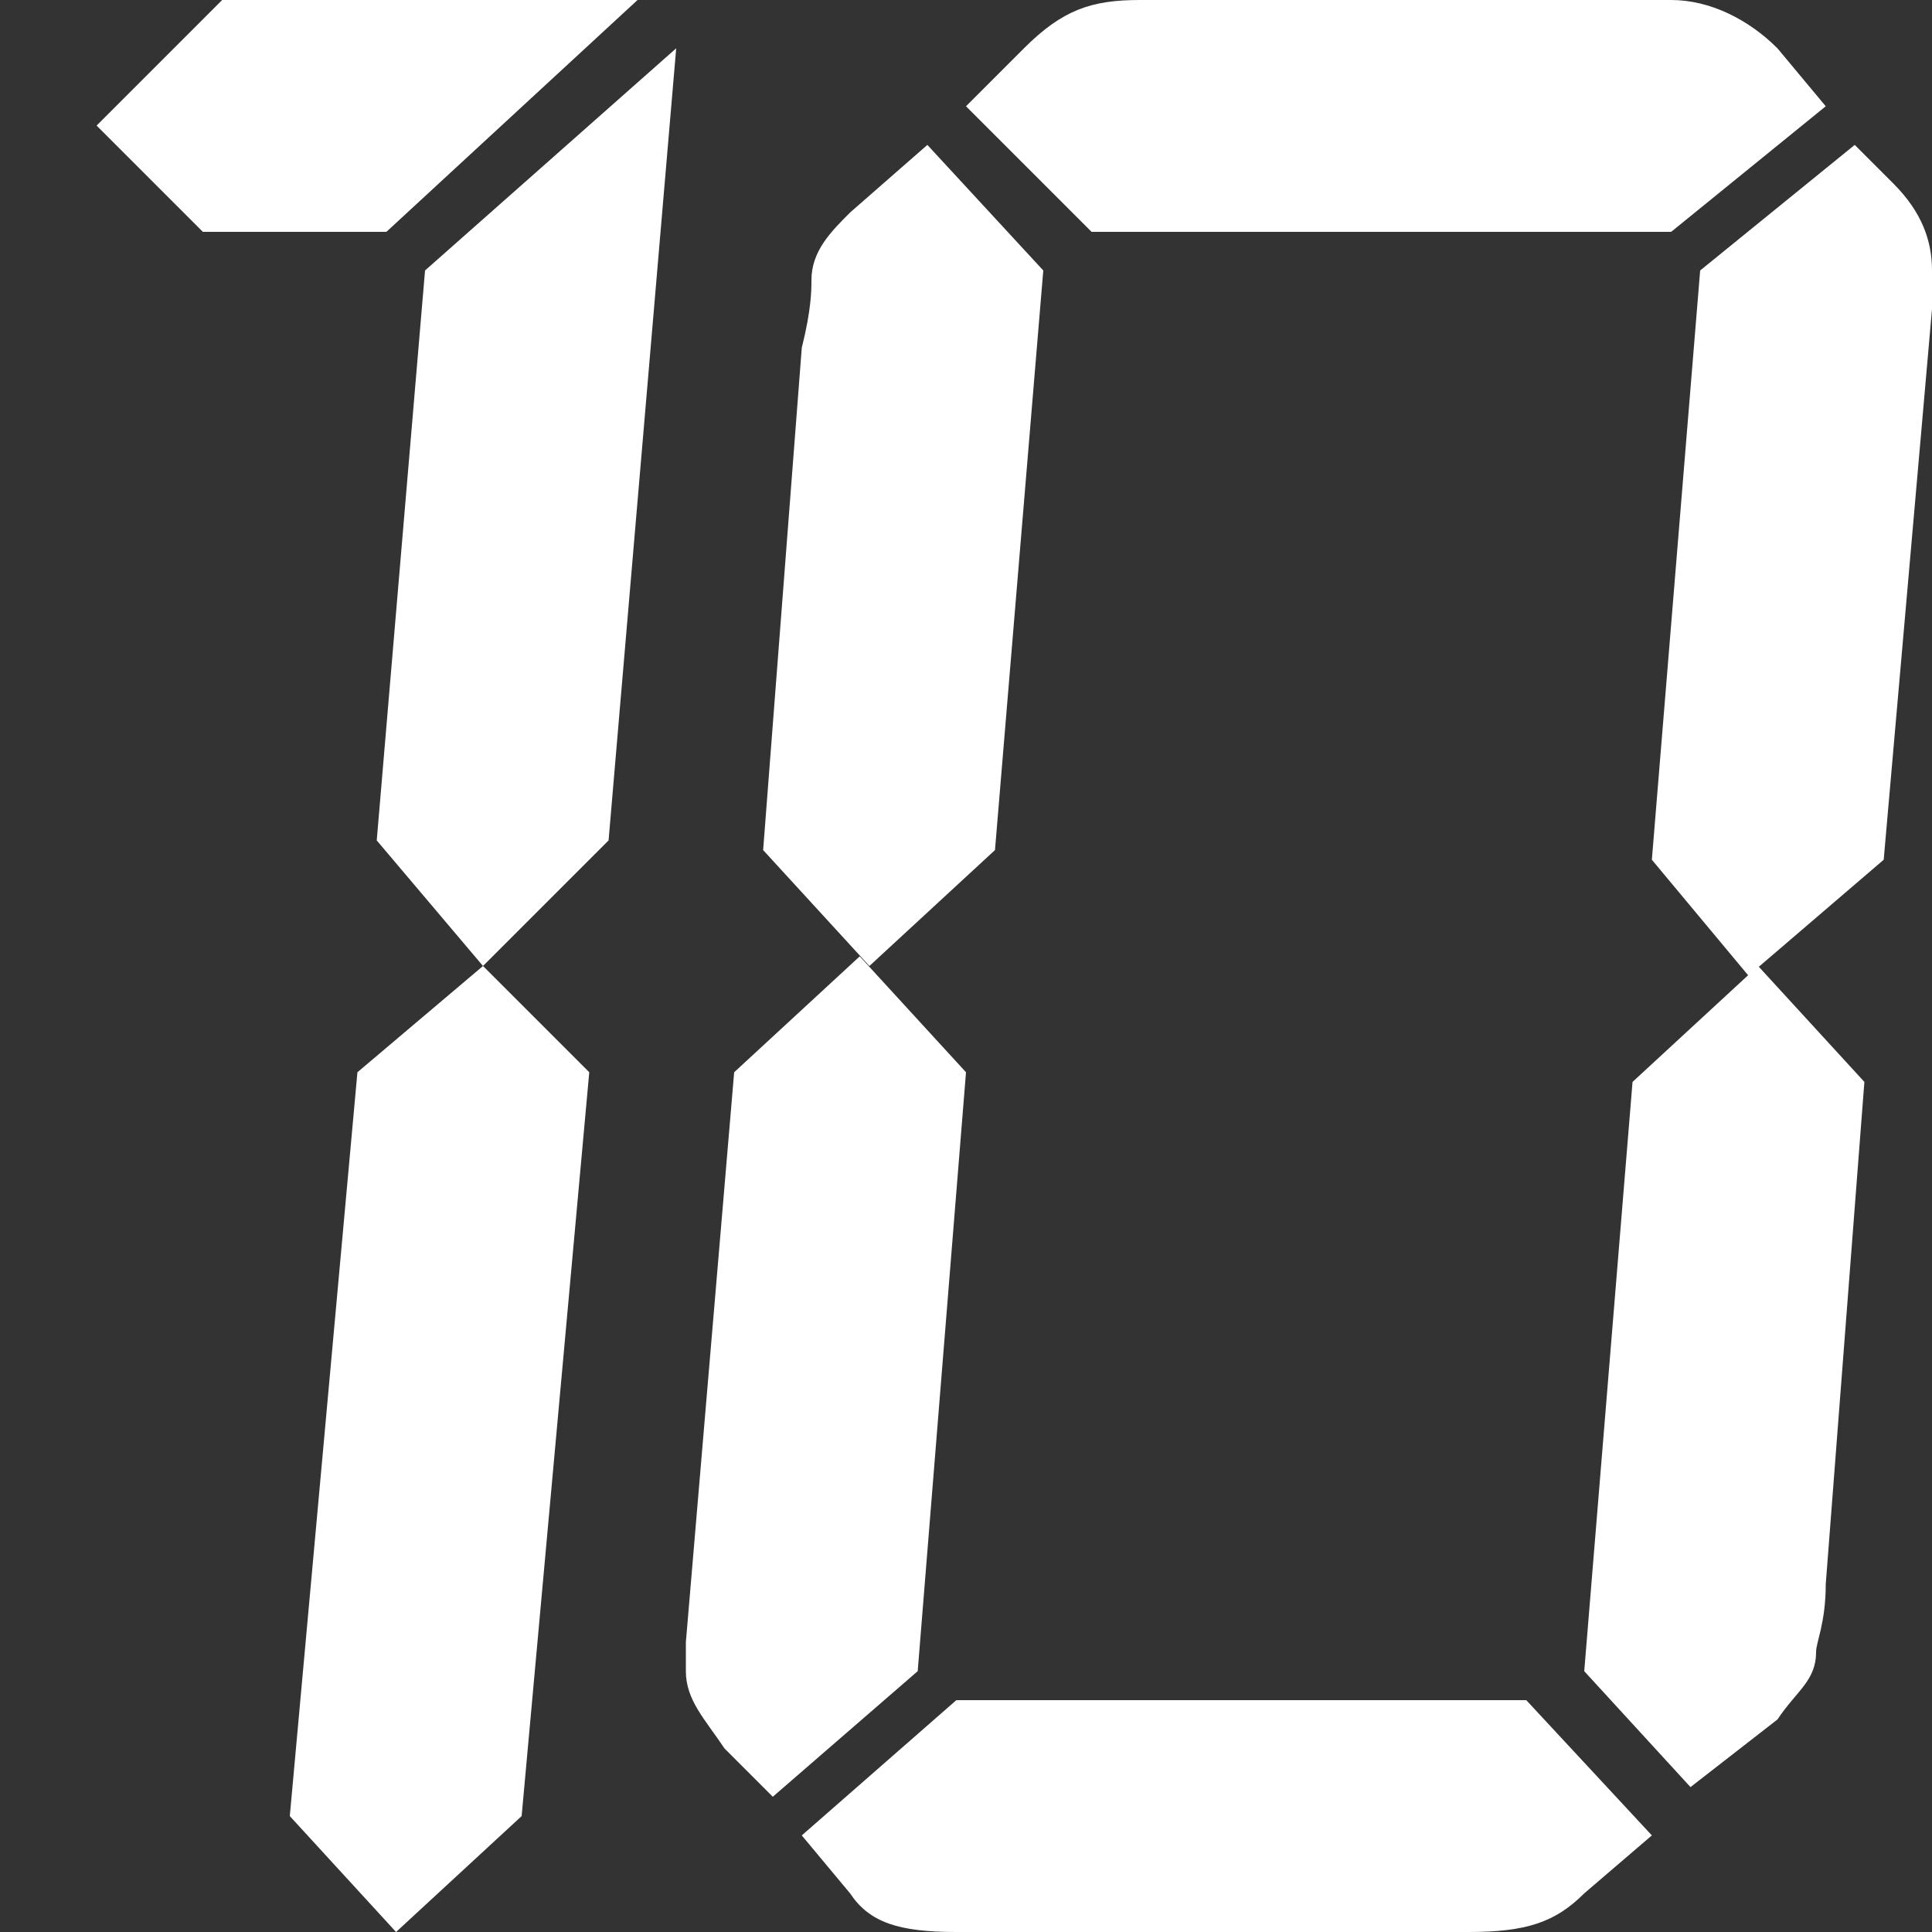
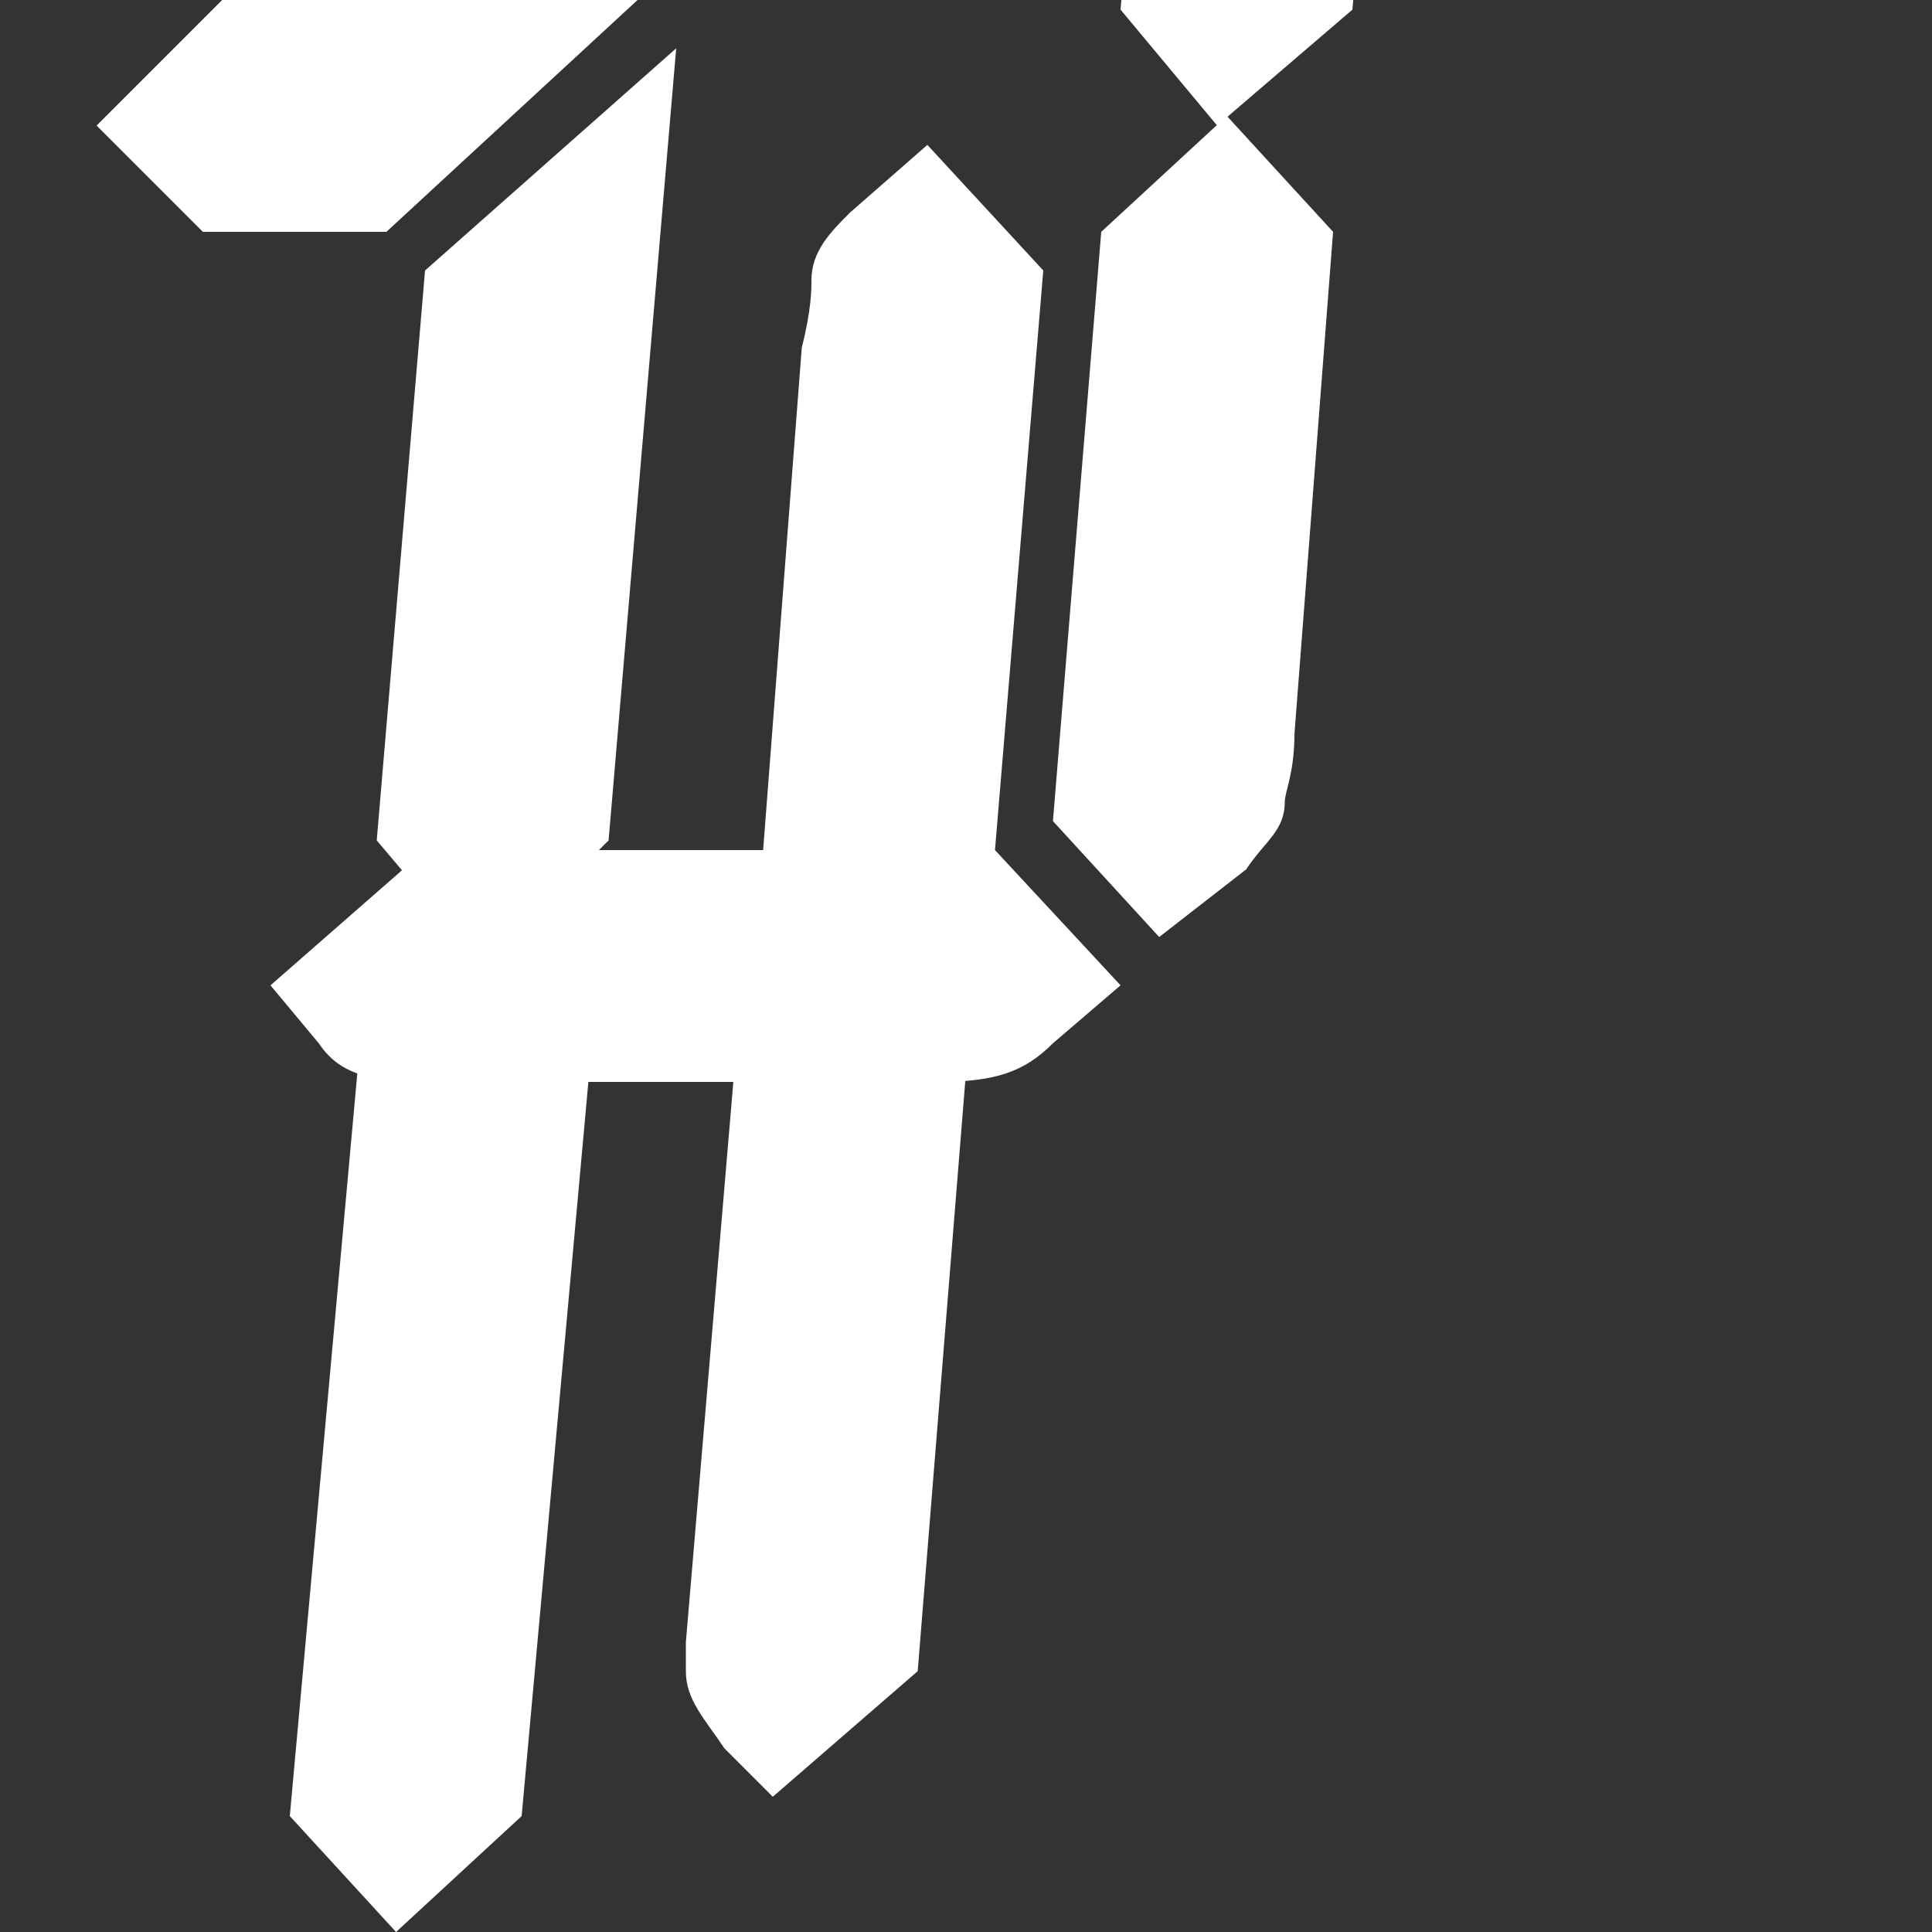
<svg xmlns="http://www.w3.org/2000/svg" t="1523630918305" class="icon" style="" viewBox="0 0 1024 1024" version="1.1" p-id="2639" width="20" height="20">
  <rect x="0" y="0" width="1024" height="1024" fill="#333333" stroke="none" />
  <defs>
    <style type="text/css" />
  </defs>
-   <path d="M107.52 122.88l-56.32-56.32 66.56-66.56h220.16l-133.12 122.88h-97.28z m81.92 445.44l66.56-56.32 56.32 56.32-35.84 394.24-66.56 61.44-56.32-61.44 35.84-394.24z m35.84-424.96l133.12-117.76-35.84 419.84-66.56 66.56-56.32-66.56 25.6-302.08zM486.4 885.76l-76.8 66.56-25.6-25.6c-10.24-15.36-20.48-25.6-20.48-40.96v-15.36l25.6-302.08 66.56-61.44 56.32 61.44-25.6 317.44z m40.96-435.2l-66.56 61.44-56.32-61.44 20.48-266.24c5.12-20.48 5.12-30.72 5.12-35.84 0-15.36 10.24-25.6 20.48-35.84l40.96-35.84 61.44 66.56-25.6 307.2z m281.6 450.56l66.56 71.68-35.84 30.72c-15.36 15.36-30.72 20.48-61.44 20.48h-271.36c-30.72 0-46.08-5.12-56.32-20.48l-25.6-30.72 81.92-71.68h302.08z m-230.4-778.24l-66.56-66.56 30.72-30.72c20.48-20.48 35.84-25.6 61.44-25.6h281.6c20.48 0 40.96 10.24 56.32 25.6l25.6 30.72-81.92 66.56h-307.2z m286.72 450.56l66.56-61.44 56.32 61.44-20.48 266.24c0 20.48-5.12 30.72-5.12 35.84 0 15.36-10.24 20.48-20.48 35.84l-46.08 35.84-56.32-61.44 25.6-312.32z m35.84-430.08l81.92-66.56 20.48 20.48c15.36 15.36 20.48 30.72 20.48 46.08v20.48l-25.6 291.84-71.68 61.44-51.2-61.44 25.6-312.32z" p-id="2640" fill="#ffffff" />
+   <path d="M107.52 122.88l-56.32-56.32 66.56-66.56h220.16l-133.12 122.88h-97.28z m81.92 445.44l66.56-56.32 56.32 56.32-35.84 394.24-66.56 61.44-56.32-61.44 35.84-394.24z m35.84-424.96l133.12-117.76-35.84 419.84-66.56 66.56-56.32-66.56 25.6-302.08zM486.4 885.76l-76.8 66.56-25.6-25.6c-10.24-15.36-20.48-25.6-20.48-40.96v-15.36l25.6-302.08 66.56-61.44 56.32 61.44-25.6 317.44z m40.96-435.2l-66.56 61.44-56.32-61.44 20.48-266.24c5.12-20.48 5.12-30.72 5.12-35.84 0-15.36 10.24-25.6 20.48-35.84l40.96-35.84 61.44 66.56-25.6 307.2z l66.56 71.68-35.84 30.72c-15.36 15.36-30.72 20.48-61.44 20.48h-271.36c-30.72 0-46.08-5.12-56.32-20.48l-25.6-30.72 81.92-71.68h302.08z m-230.4-778.24l-66.56-66.56 30.72-30.72c20.48-20.48 35.84-25.6 61.44-25.6h281.6c20.48 0 40.96 10.24 56.32 25.6l25.6 30.72-81.92 66.56h-307.2z m286.72 450.56l66.56-61.44 56.32 61.44-20.48 266.24c0 20.48-5.12 30.72-5.12 35.84 0 15.36-10.24 20.48-20.48 35.84l-46.08 35.84-56.32-61.44 25.6-312.32z m35.84-430.08l81.92-66.56 20.48 20.48c15.36 15.36 20.48 30.72 20.48 46.08v20.48l-25.6 291.84-71.68 61.44-51.2-61.44 25.6-312.32z" p-id="2640" fill="#ffffff" />
</svg>